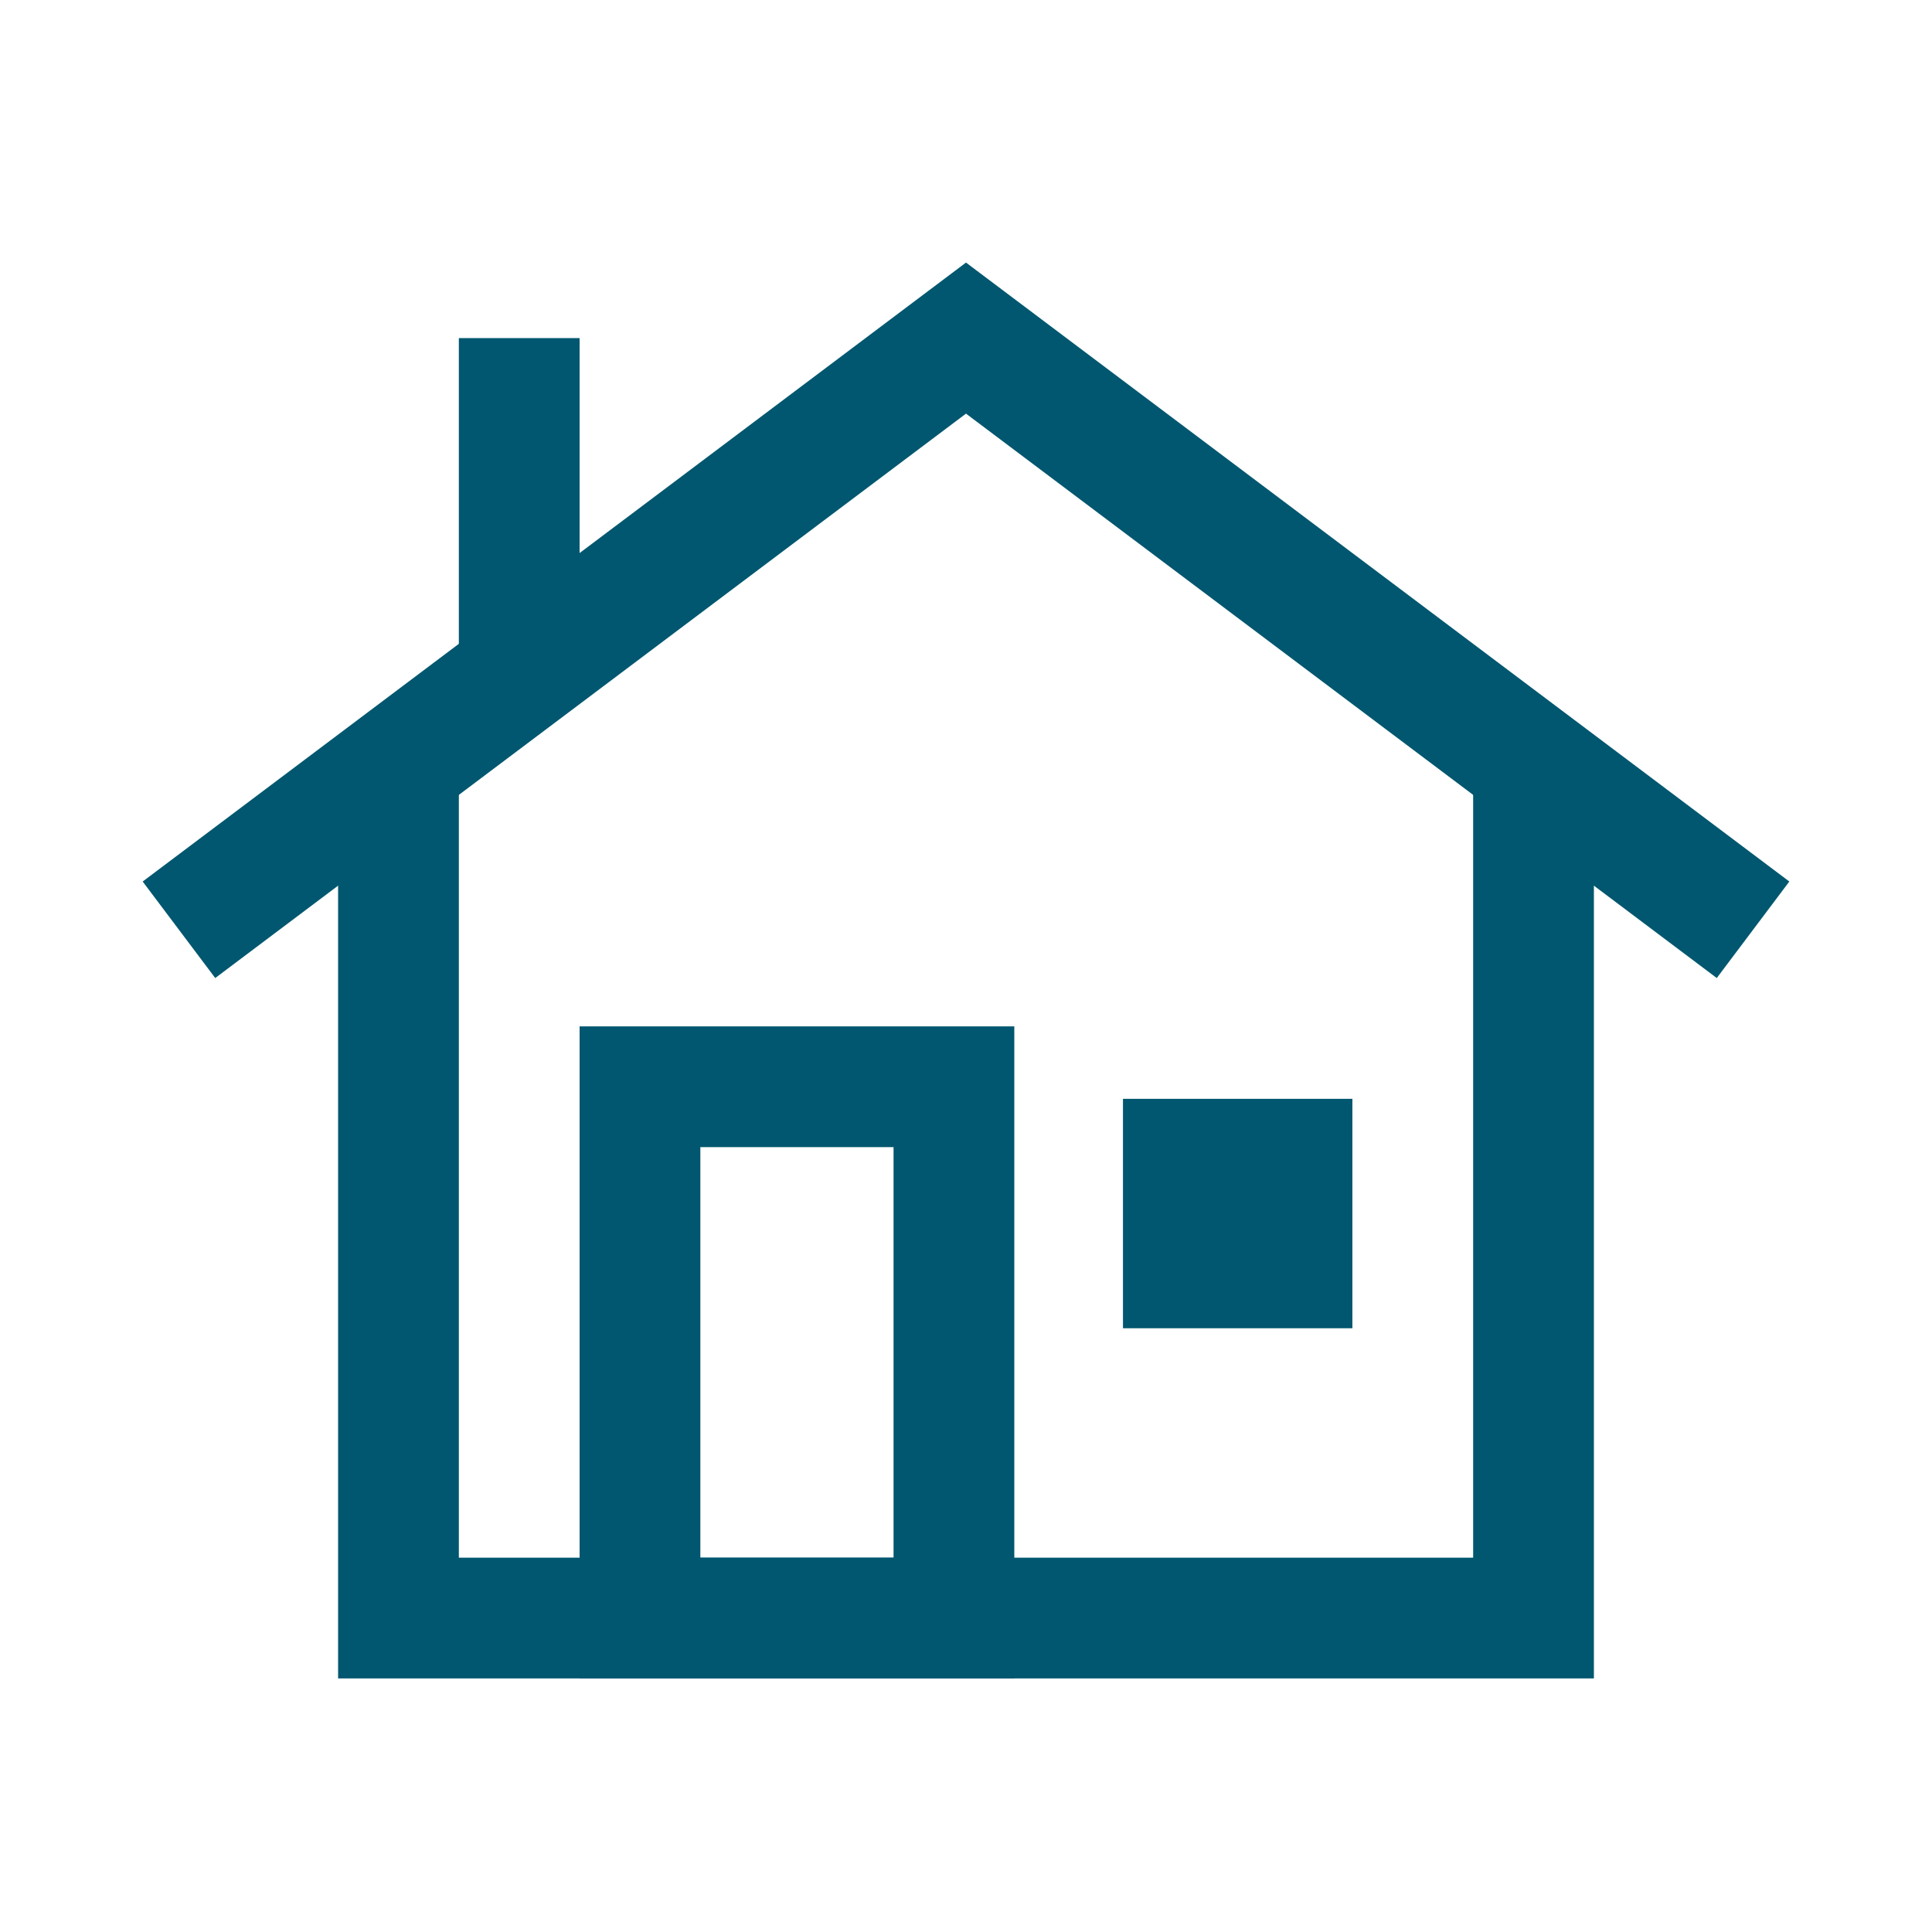
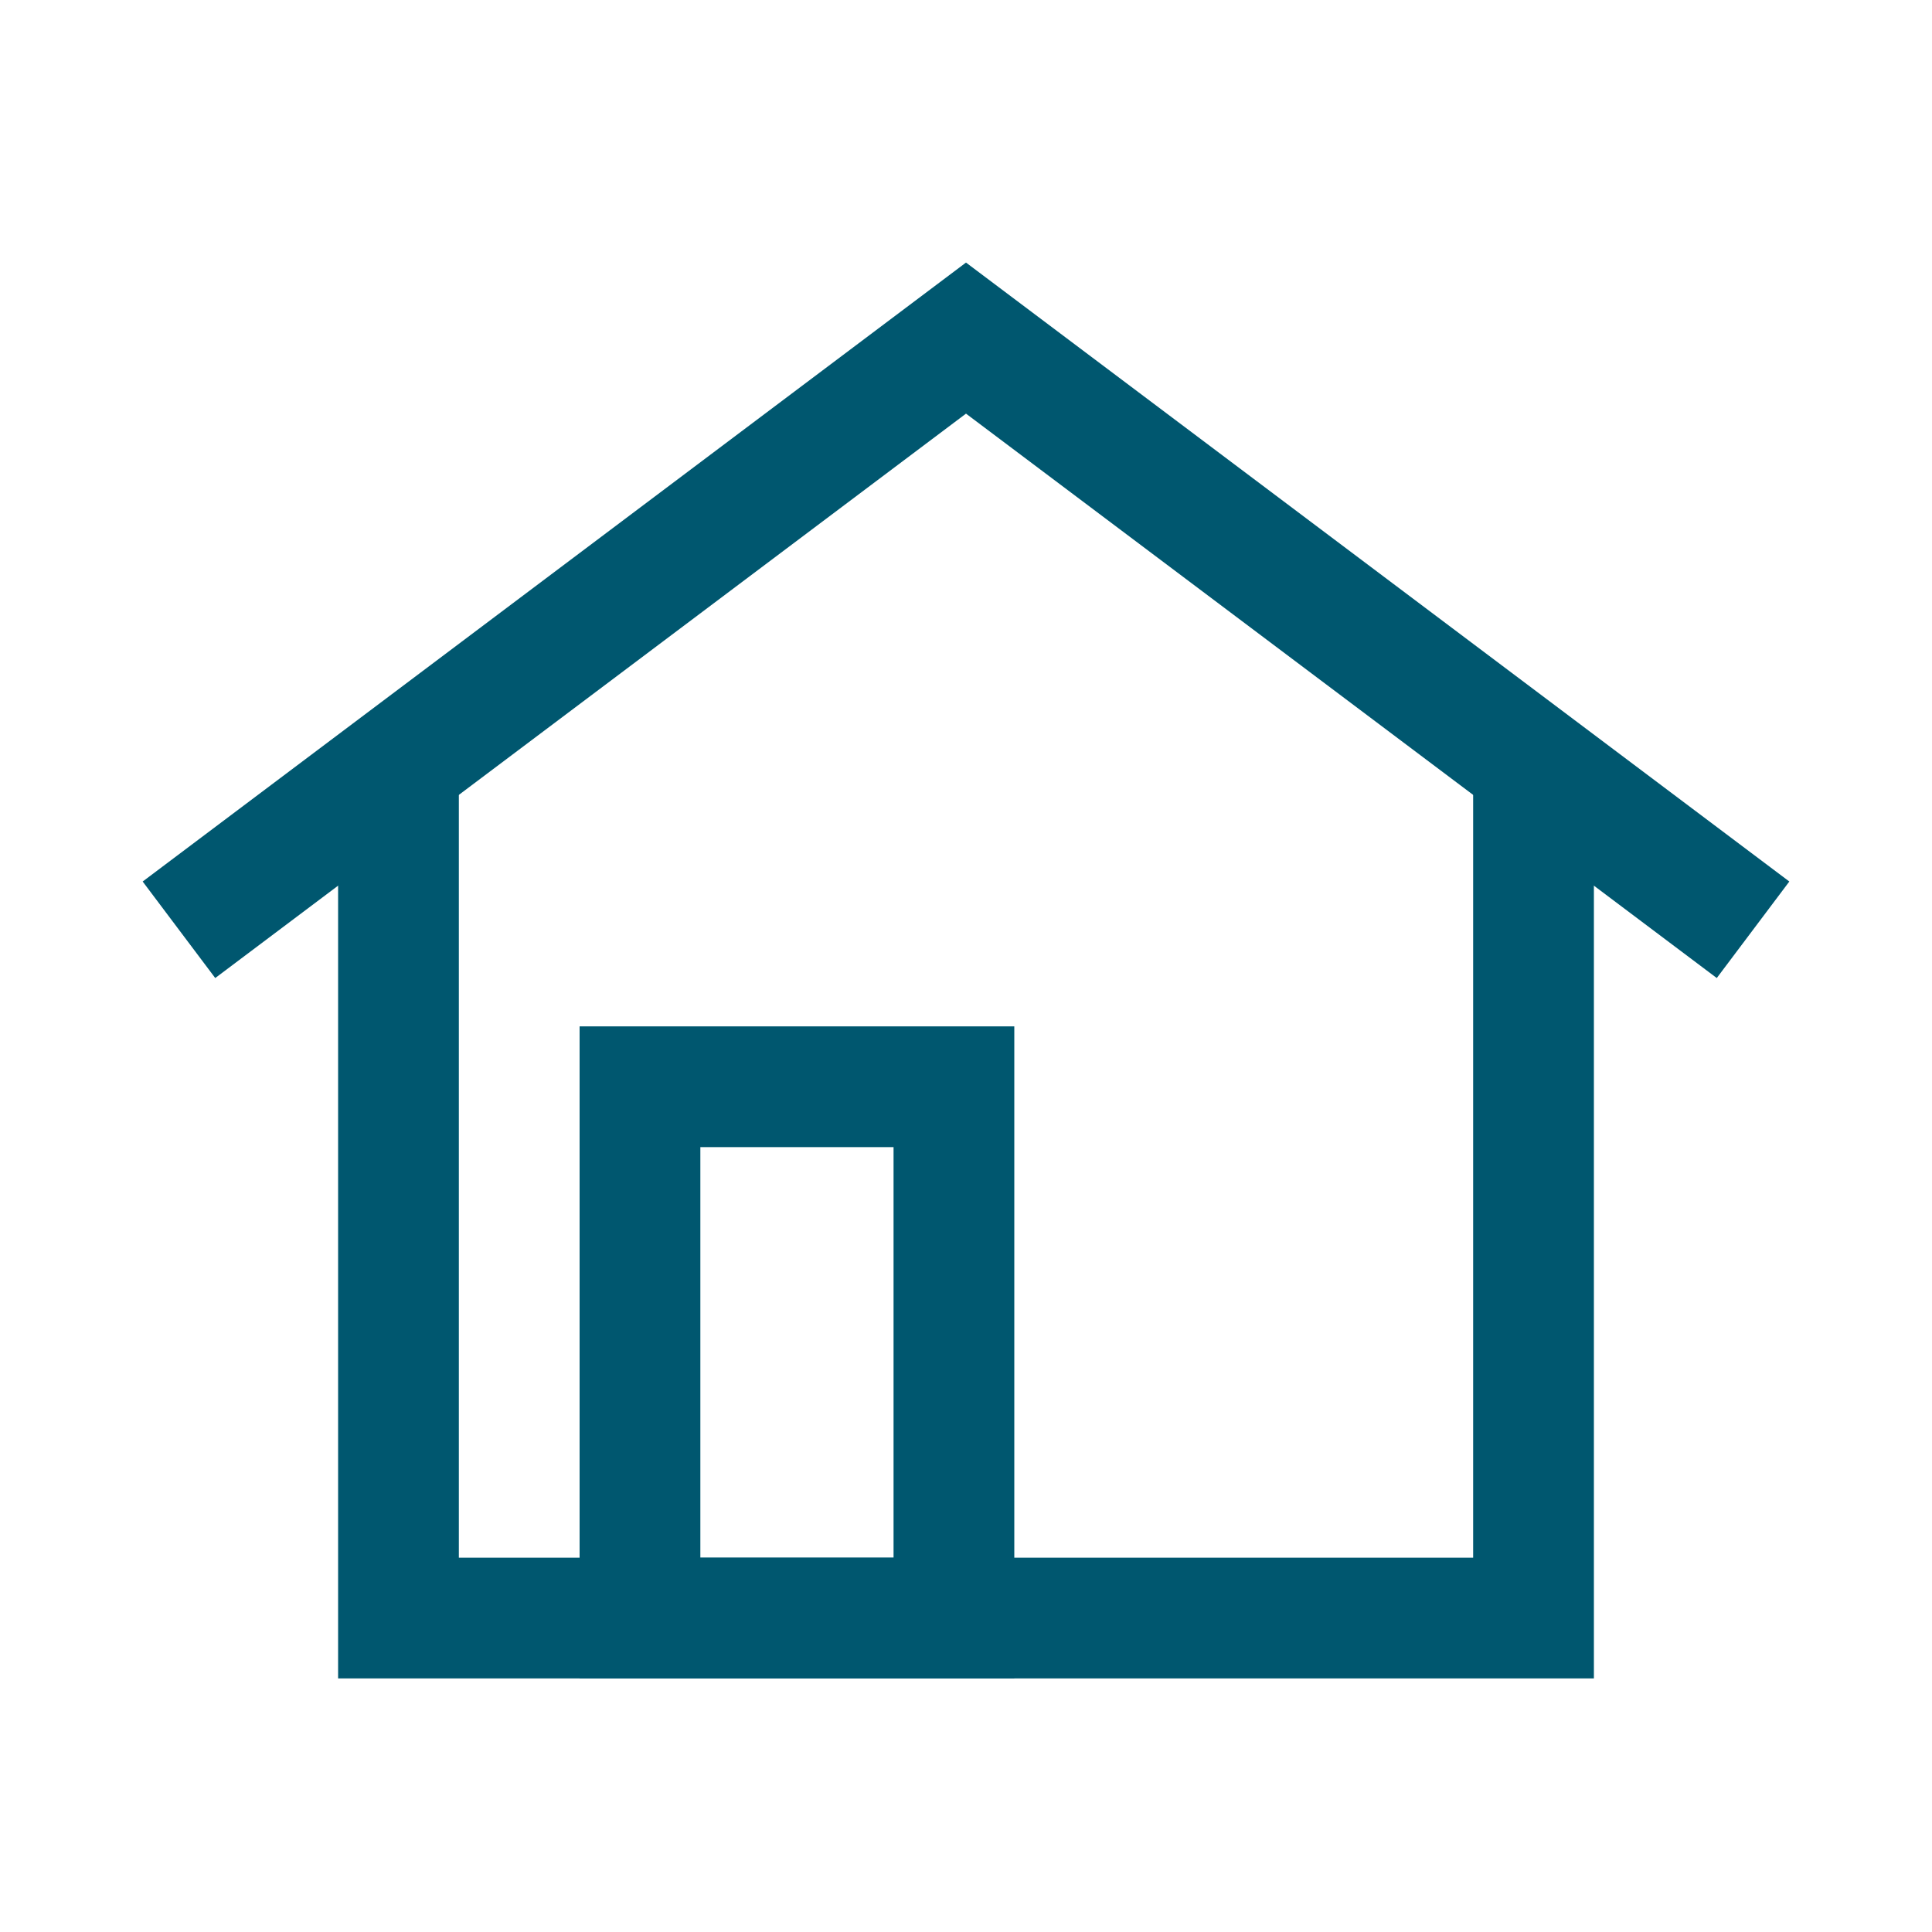
<svg xmlns="http://www.w3.org/2000/svg" id="Layer_1" data-name="Layer 1" viewBox="0 0 80 80">
  <defs>
    <style>.cls-1{fill:none;stroke:#00576f;stroke-miterlimit:10;stroke-width:5px;}.cls-2{fill:#00576f;}</style>
  </defs>
  <polyline class="cls-1" points="63.5 31.67 63.5 67 16.5 67 16.5 31.67" />
  <rect class="cls-1" x="26.5" y="45" width="13" height="22" />
  <polyline class="cls-1" points="7.41 38.5 40 14 72.59 38.5" />
-   <rect class="cls-2" x="46.5" y="45.5" width="9.5" height="9.5" />
-   <line class="cls-1" x1="21.5" y1="14" x2="21.5" y2="28" />
</svg>